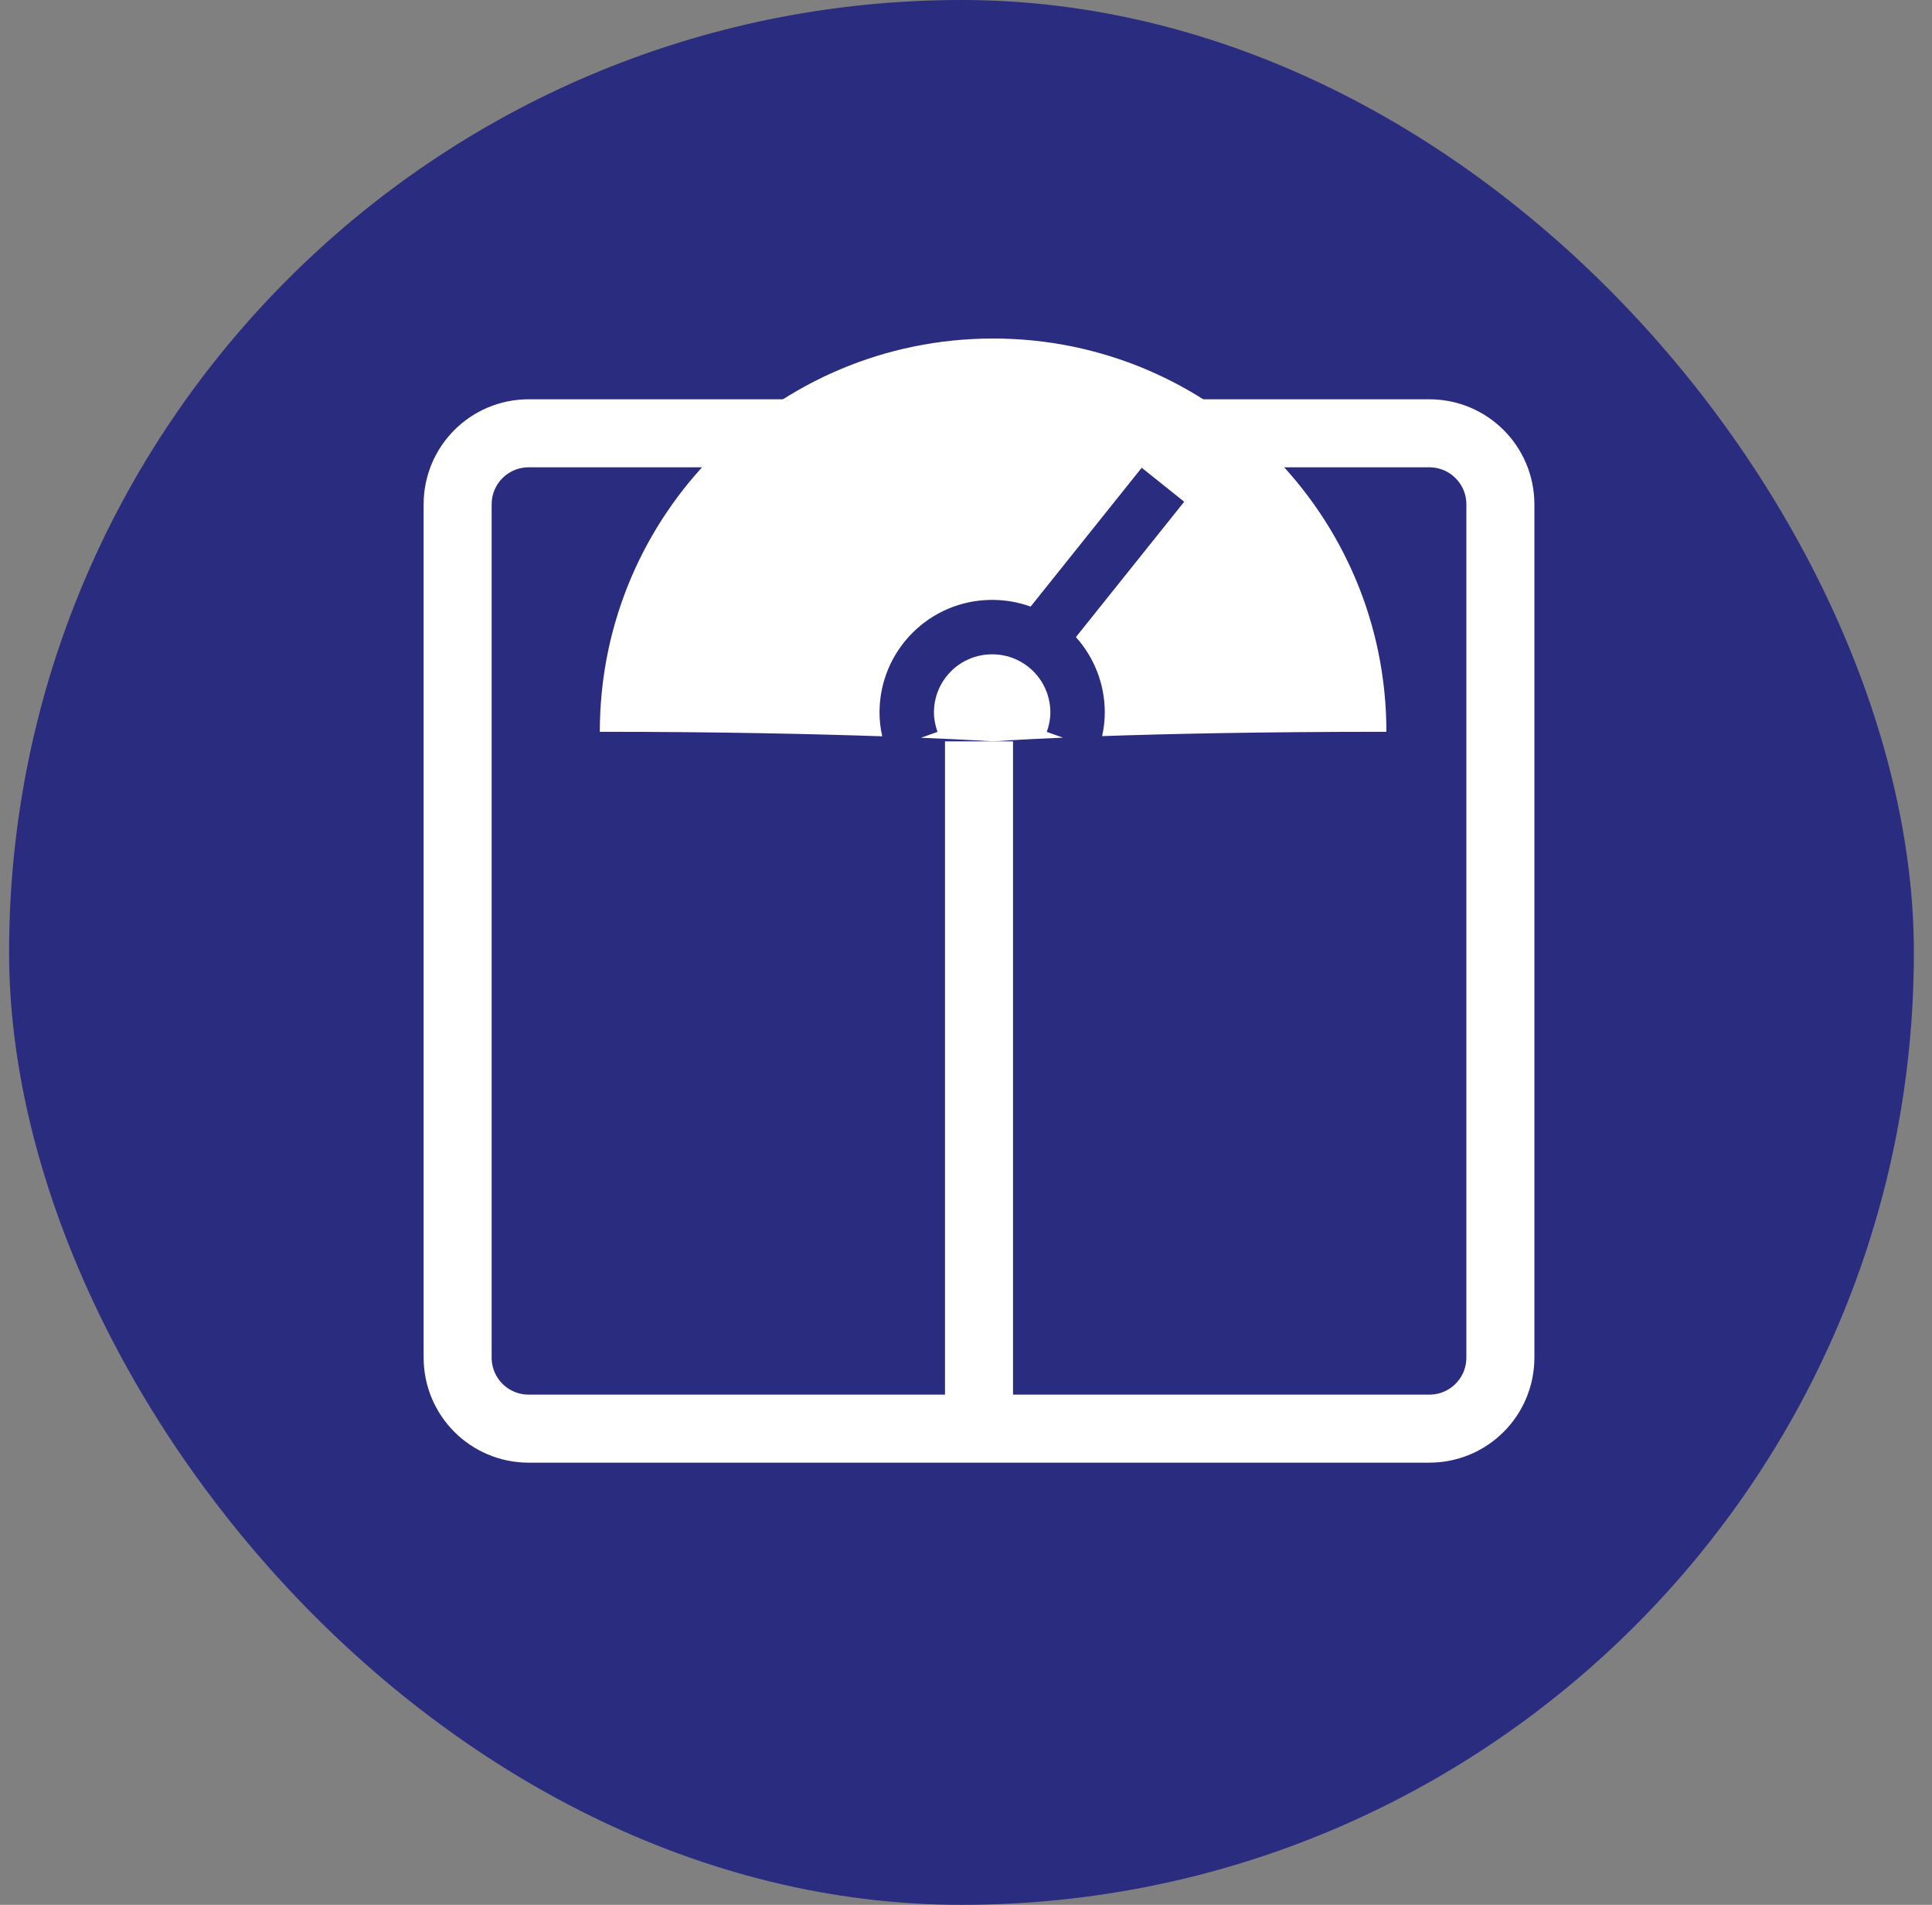
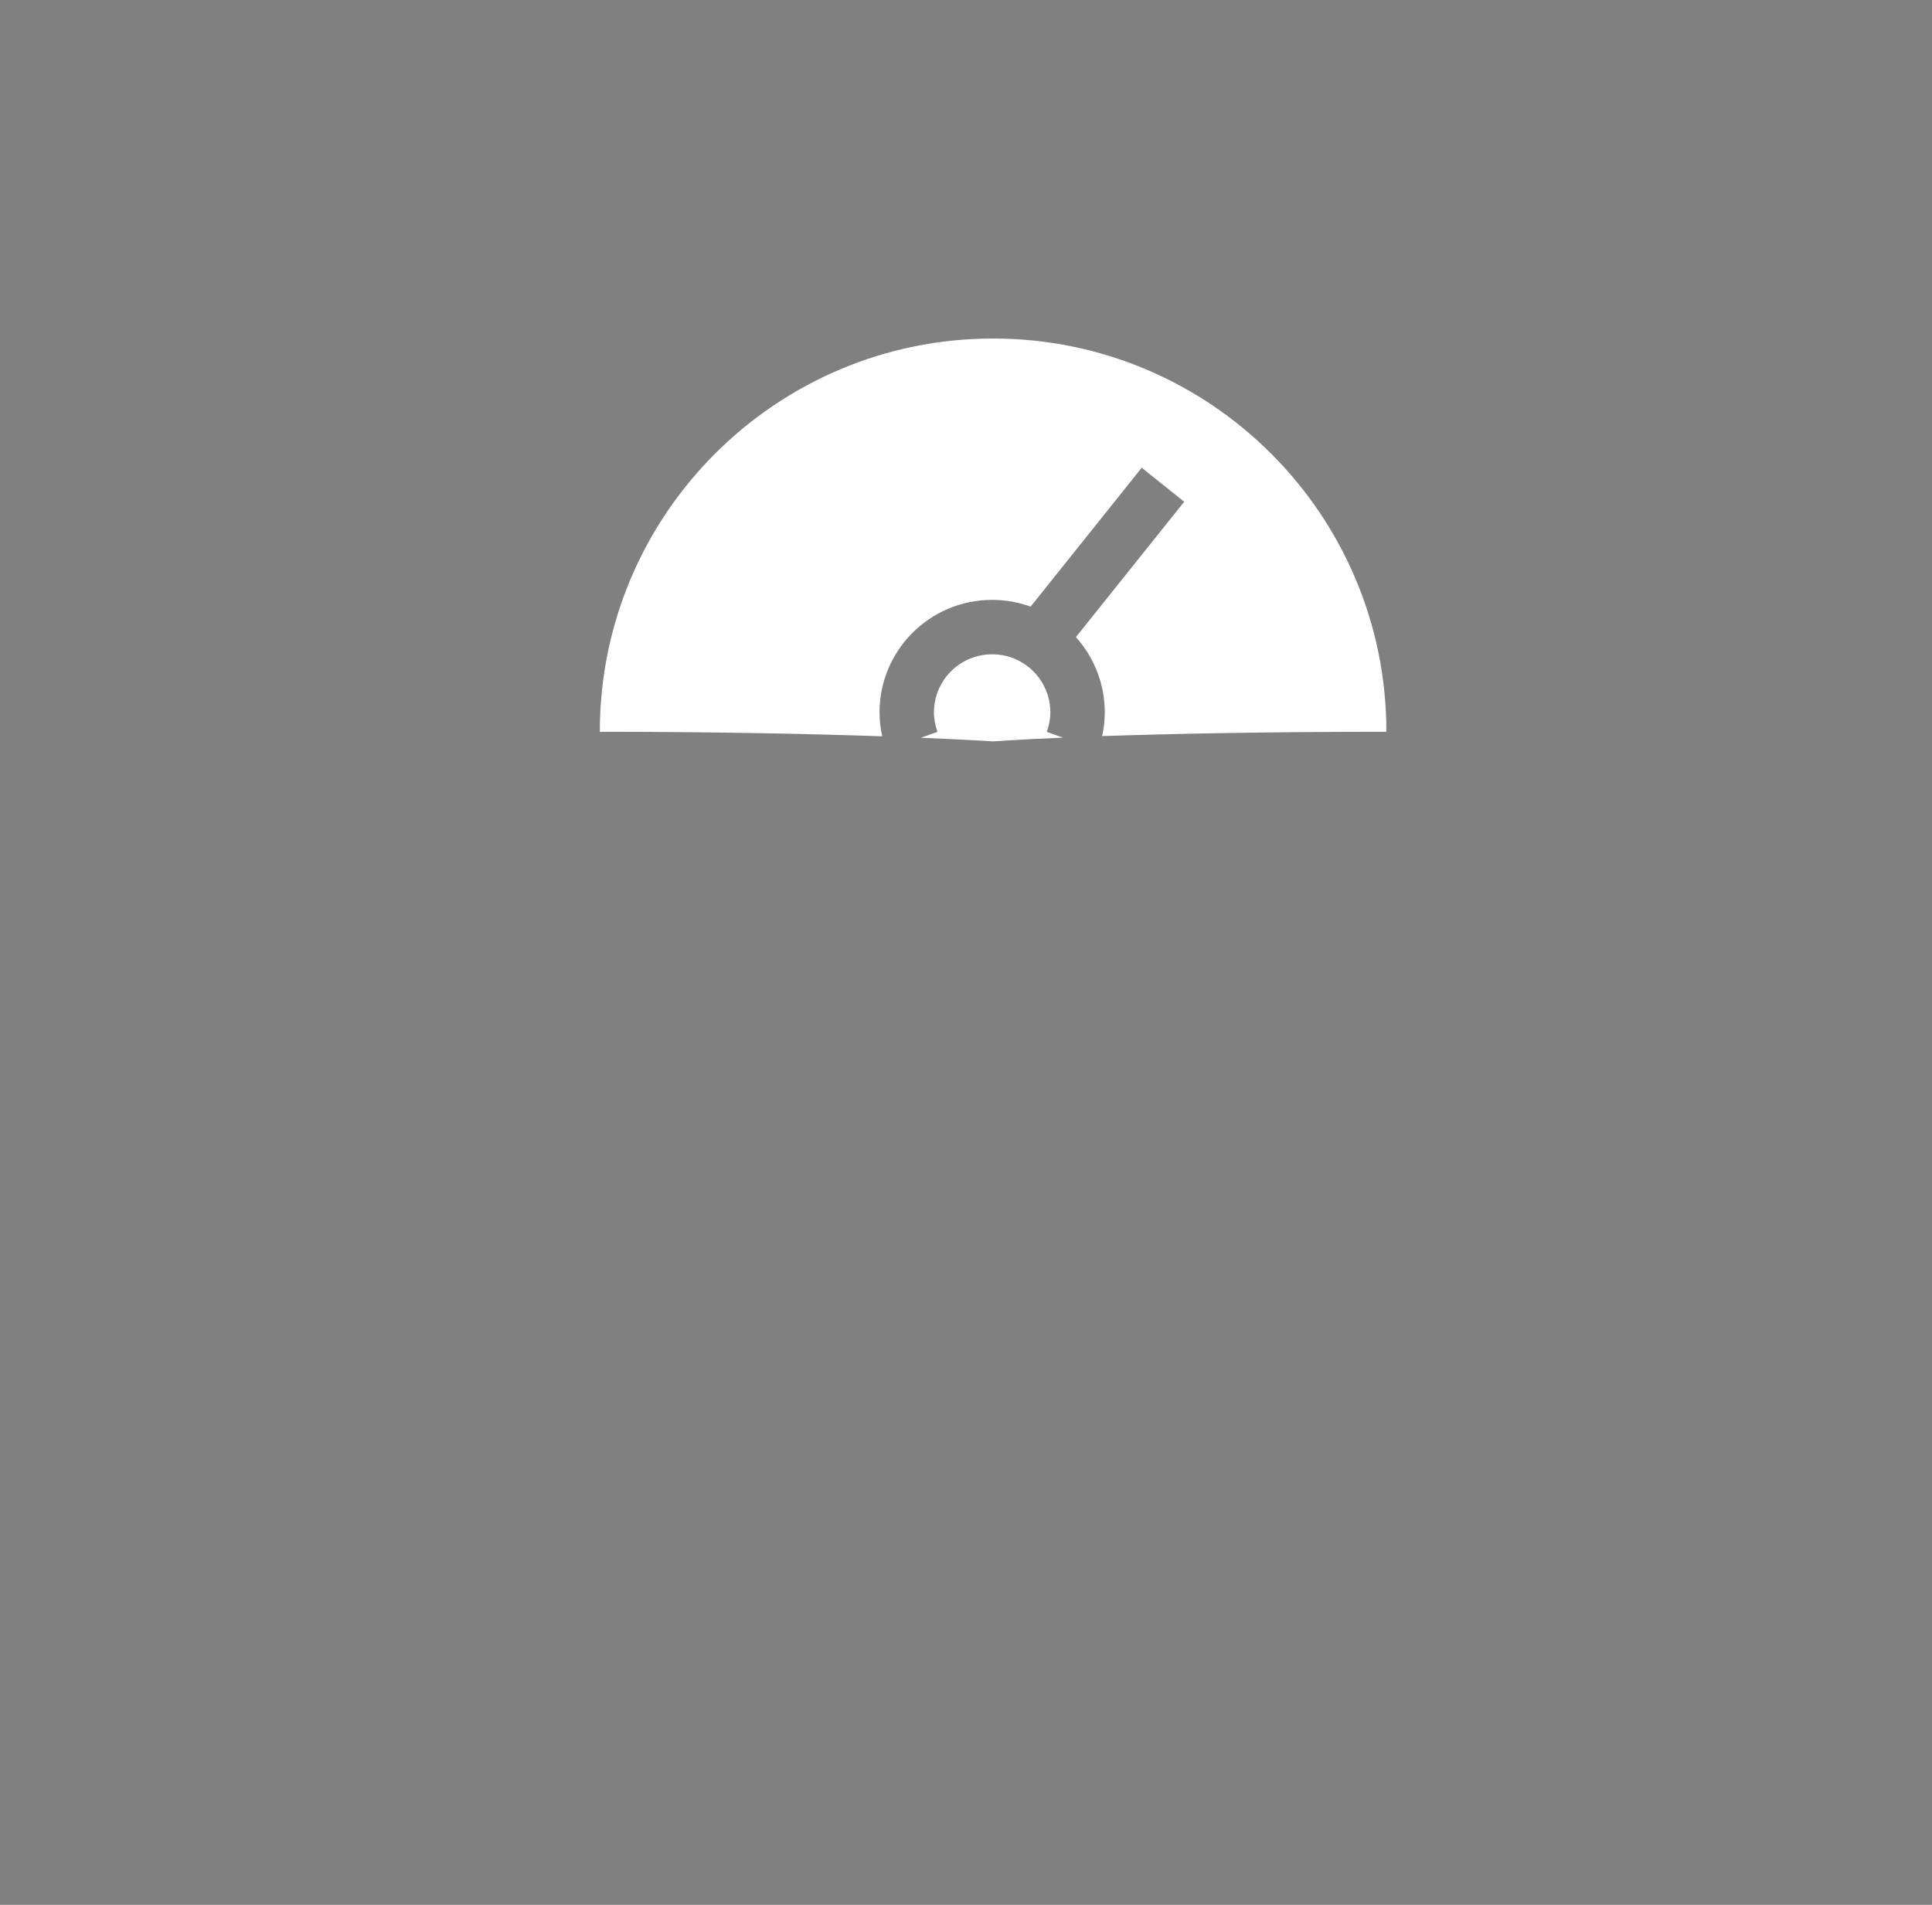
<svg xmlns="http://www.w3.org/2000/svg" width="71" height="70" viewBox="0 0 71 70" fill="none">
  <rect x="0" y="0" width="71" height="70" fill="#808080" stroke="none" />
-   <rect x="0.334" width="70" height="70" rx="35" fill="#2A2C80" />
-   <path d="M42.074 15.923H52.525C53.971 15.923 55.138 17.09 55.138 18.535V49.888C55.138 51.334 53.971 52.501 52.525 52.501H19.431C17.985 52.501 16.818 51.334 16.818 49.888V18.535C16.818 17.09 17.985 15.923 19.431 15.923H29.882" stroke="white" stroke-width="2.5" stroke-miterlimit="10" />
-   <path d="M35.978 27.244V52.5" stroke="white" stroke-width="2.5" stroke-miterlimit="10" />
  <path fill-rule="evenodd" clip-rule="evenodd" d="M40.502 27.051C42.877 26.969 46.336 26.892 50.949 26.892C50.949 18.91 44.478 12.44 36.496 12.44C28.514 12.44 22.043 18.91 22.043 26.892C26.452 26.892 29.964 26.974 32.422 27.058C32.359 26.782 32.322 26.488 32.322 26.184C32.322 23.895 34.172 22.045 36.461 22.045C36.958 22.045 37.434 22.132 37.875 22.292L41.957 17.189L43.519 18.438L39.539 23.413C40.199 24.147 40.6 25.118 40.6 26.184C40.6 26.486 40.564 26.777 40.502 27.051ZM39.063 27.107L38.469 26.896C38.553 26.66 38.6 26.418 38.6 26.184C38.6 24.999 37.646 24.045 36.461 24.045C35.277 24.045 34.322 24.999 34.322 26.184C34.322 26.418 34.37 26.66 34.453 26.896L33.843 27.112C35.578 27.183 36.496 27.245 36.496 27.245C36.496 27.245 37.333 27.18 39.063 27.107Z" fill="white" />
</svg>